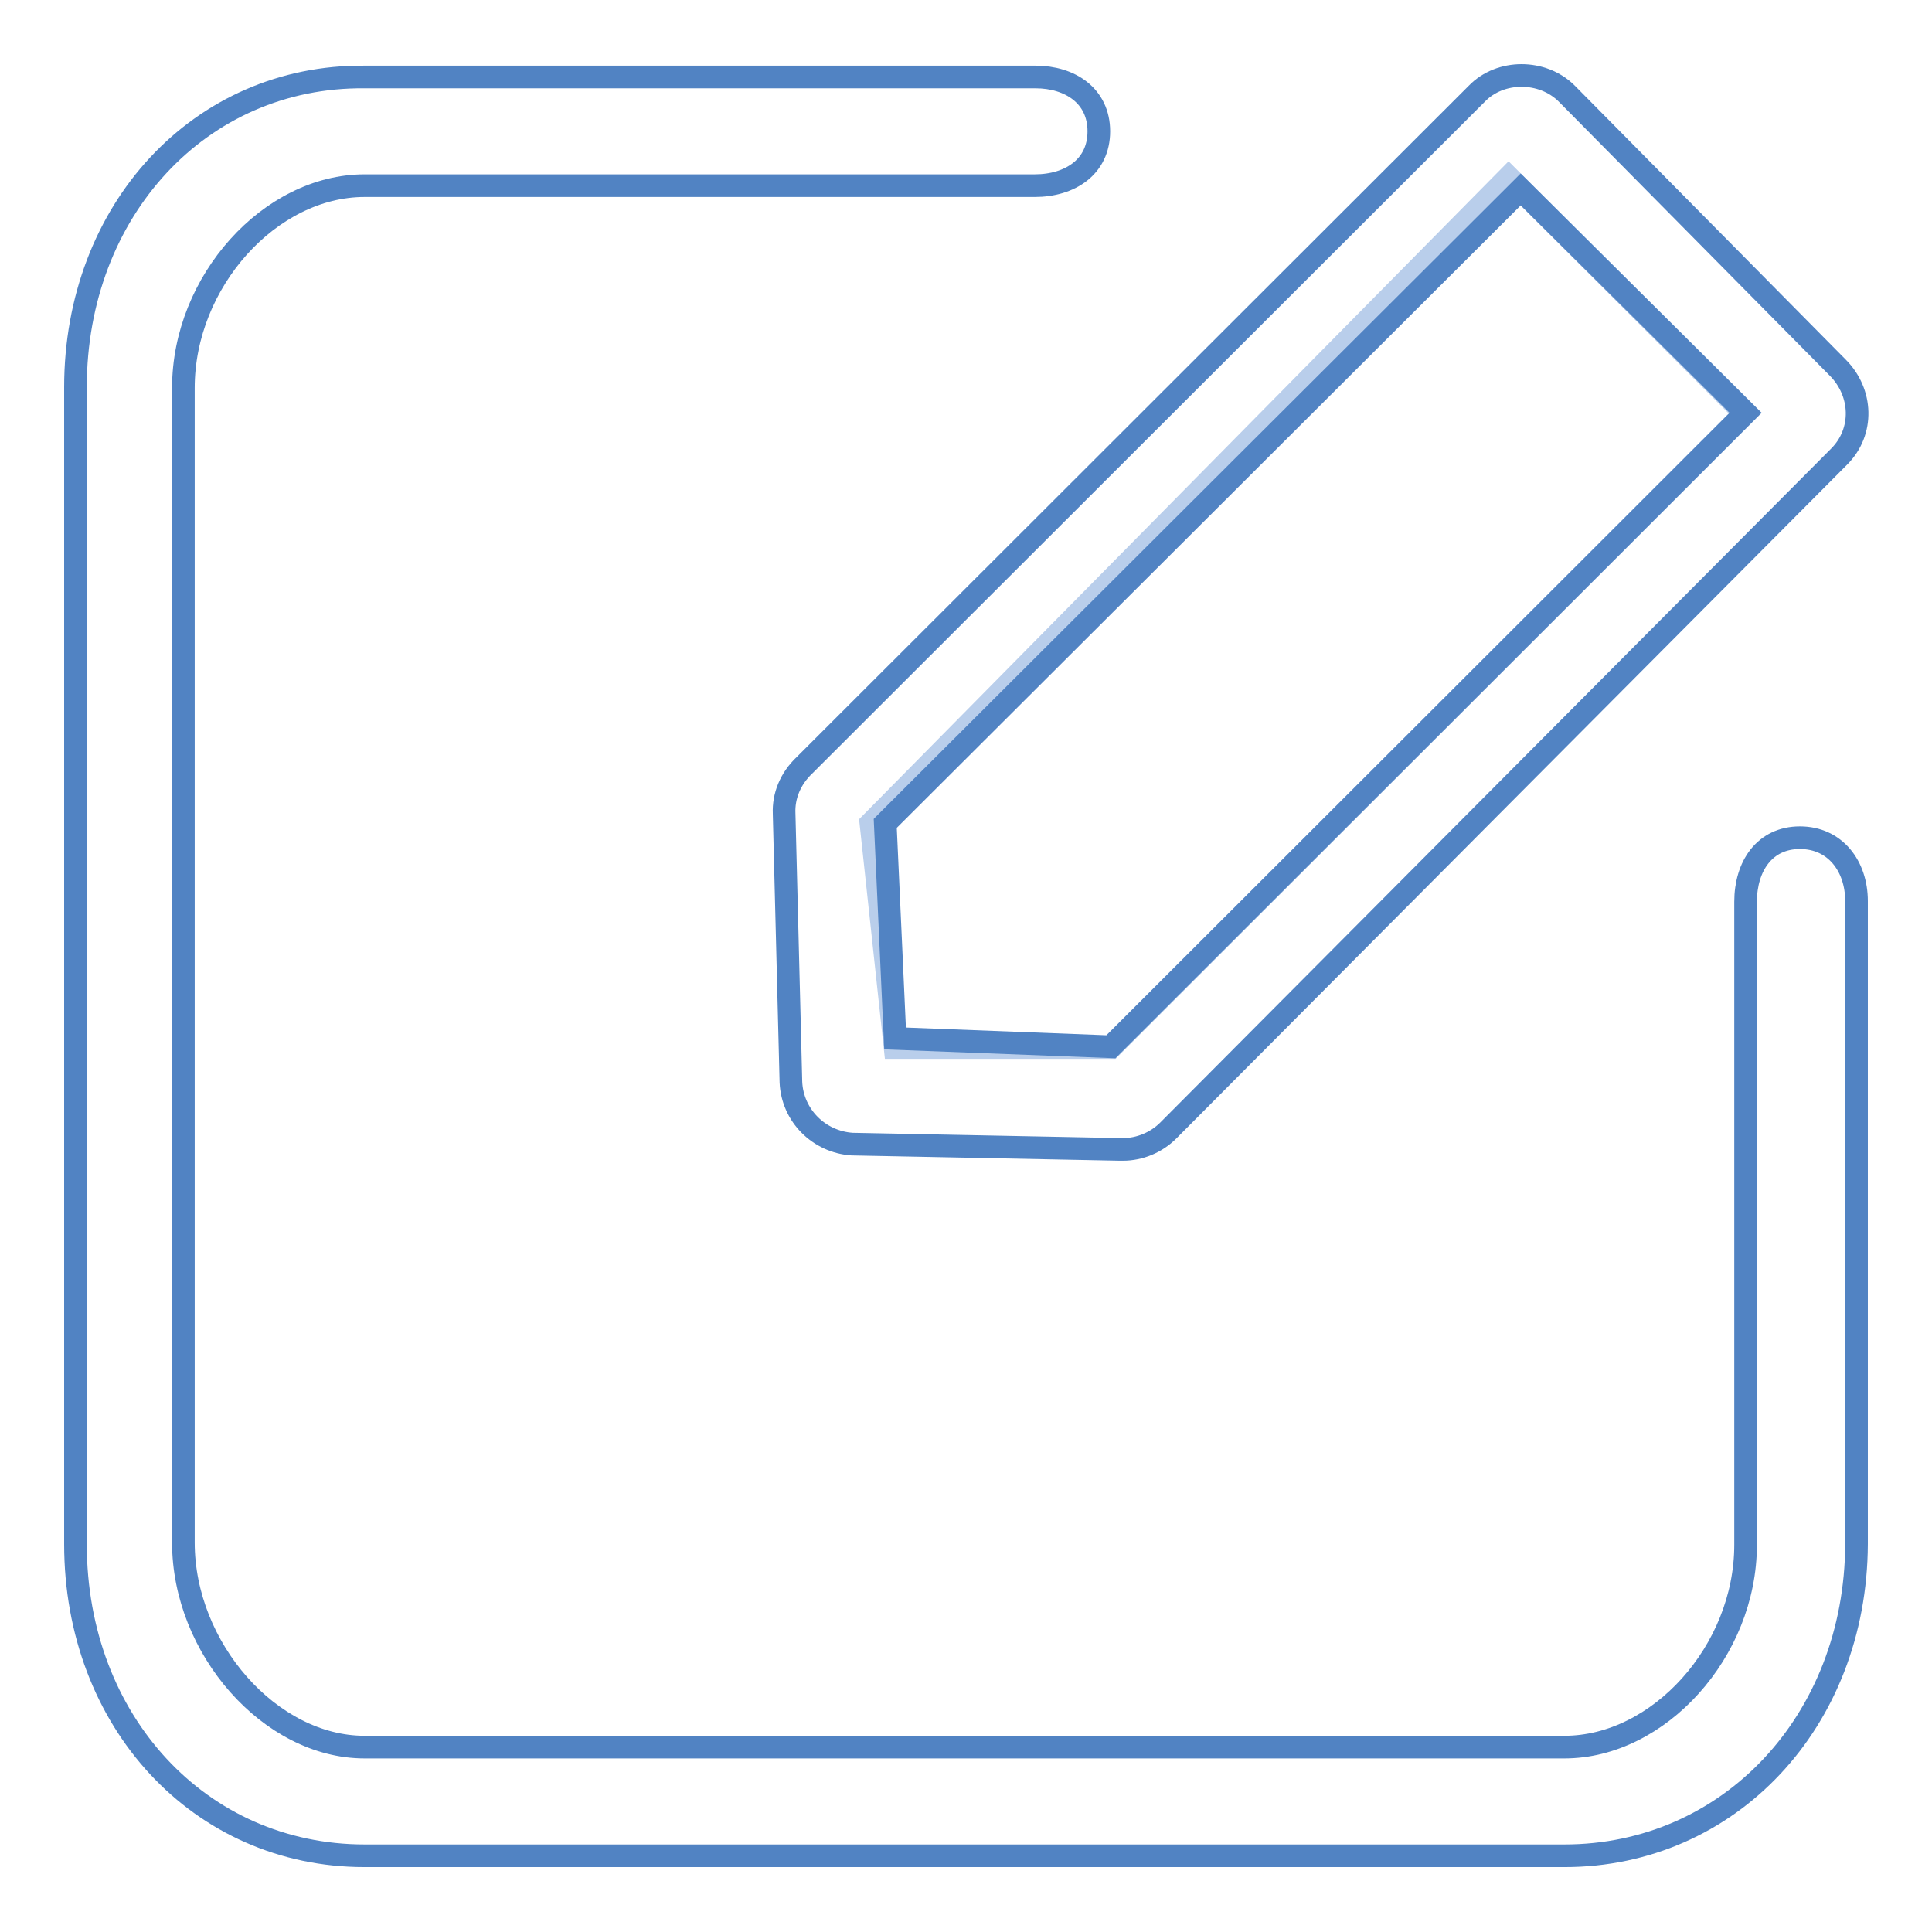
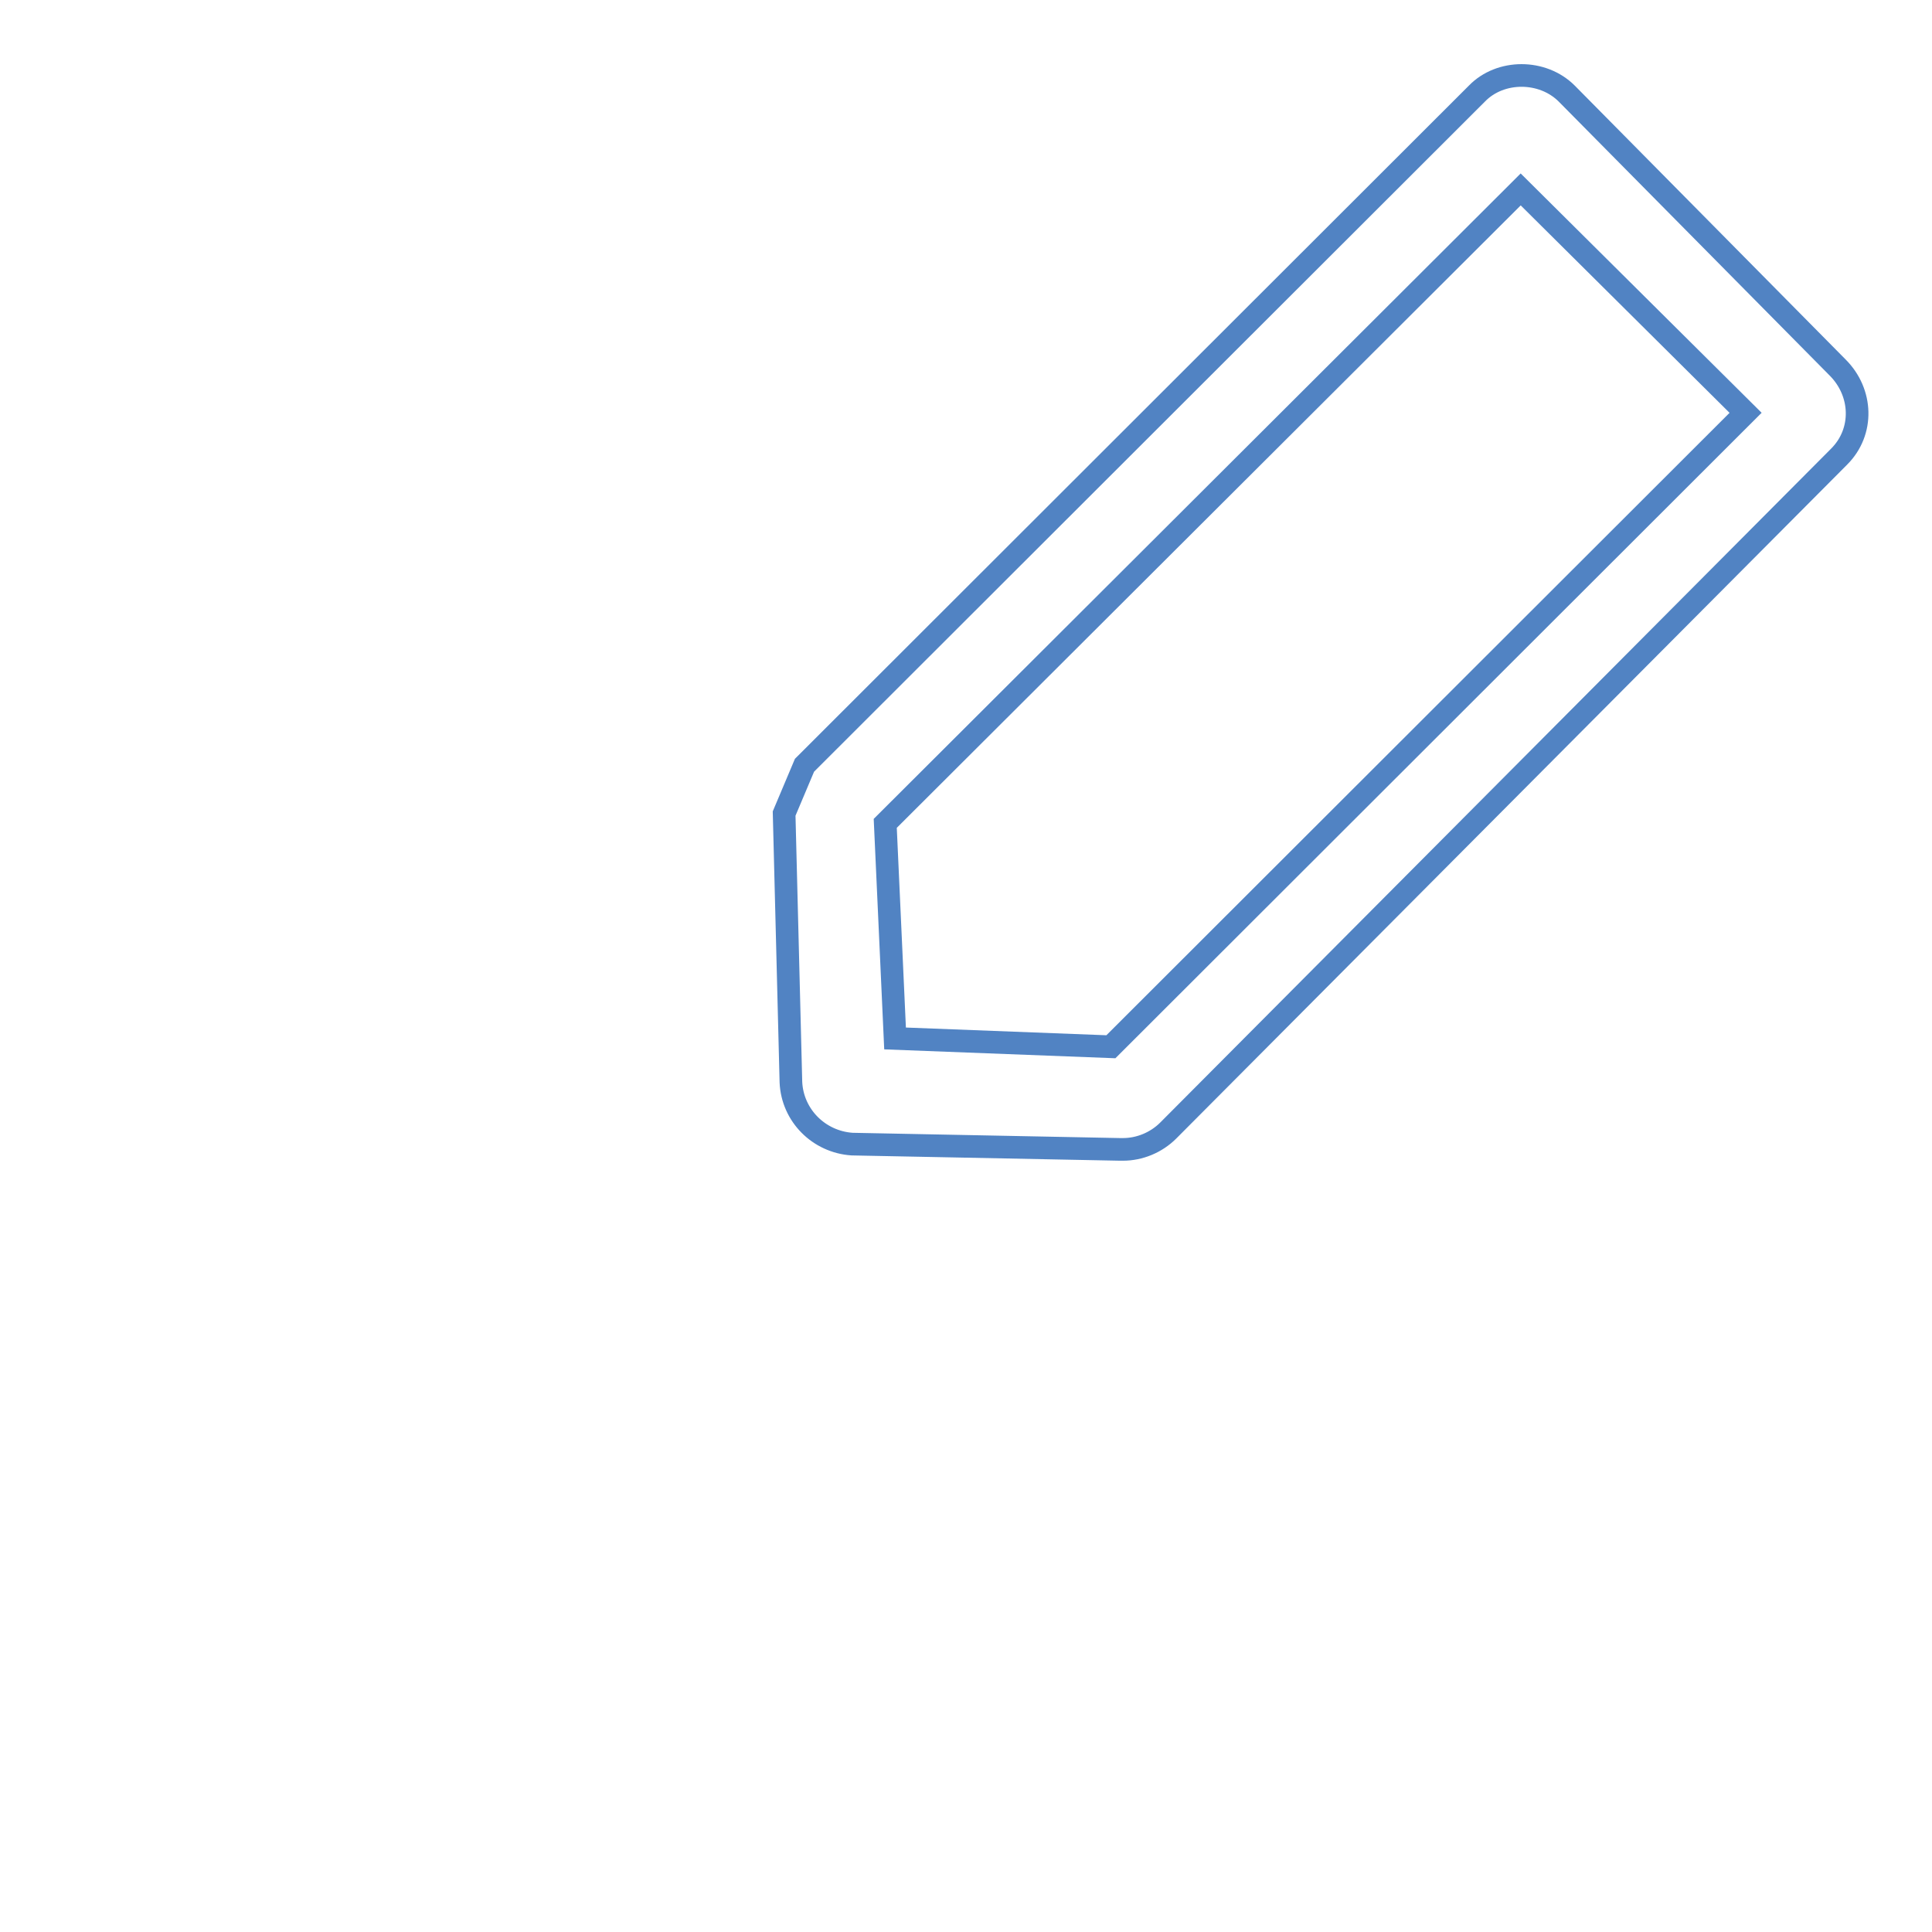
<svg xmlns="http://www.w3.org/2000/svg" version="1.1" x="0px" y="0px" viewBox="0 0 256 256" enable-background="new 0 0 256 256" xml:space="preserve">
  <g>
-     <path stroke-width="3" fill-opacity="0" stroke="#5183c3" d="M238.5,111c-4.7,0-7.2,3.8-7.2,8.5v85.2c0,14.1-11.5,26.8-24,26.8h-159c-12.5,0-24-13.1-24-27.1v-153 c0-14.1,11.5-26.8,24-26.8h88.8c4.7,0,8.5-2.5,8.5-7.2s-3.8-7.2-8.4-7.2H48.3C26.5,10,10,27.9,10,51.3v153.3 c0,23.5,16.5,41.3,38.3,41.3h159c21.8,0,38.6-17.8,38.7-41.3v-85.2C246,114.8,243.2,111,238.5,111z" />
-     <path stroke-width="3" fill-opacity="0" stroke="#b9ceeb" d="M199.9,23.5l31.3,31.3l-84,84h-28.6l-3.2-29.7L199.9,23.5z" />
-     <path stroke-width="3" fill-opacity="0" stroke="#5183c3" d="M103.9,107.8l0.9,35.6c0.2,4.4,3.7,7.9,8.1,8.2l35.5,0.7h0.4c2.2,0,4.4-0.9,6-2.5l88.9-89.3 c3.3-3.3,3.1-8.5-0.2-11.8l-35.9-36.3c-3.2-3.2-8.8-3.2-11.9,0l-89.1,89C104.7,103.2,103.8,105.5,103.9,107.8z M201.5,25.1 l29.8,29.6l-84.1,84l-28.6-1.1l-1.3-28.5L201.5,25.1L201.5,25.1z" />
+     <path stroke-width="3" fill-opacity="0" stroke="#5183c3" d="M103.9,107.8l0.9,35.6c0.2,4.4,3.7,7.9,8.1,8.2l35.5,0.7h0.4c2.2,0,4.4-0.9,6-2.5l88.9-89.3 c3.3-3.3,3.1-8.5-0.2-11.8l-35.9-36.3c-3.2-3.2-8.8-3.2-11.9,0l-89.1,89z M201.5,25.1 l29.8,29.6l-84.1,84l-28.6-1.1l-1.3-28.5L201.5,25.1L201.5,25.1z" />
  </g>
</svg>